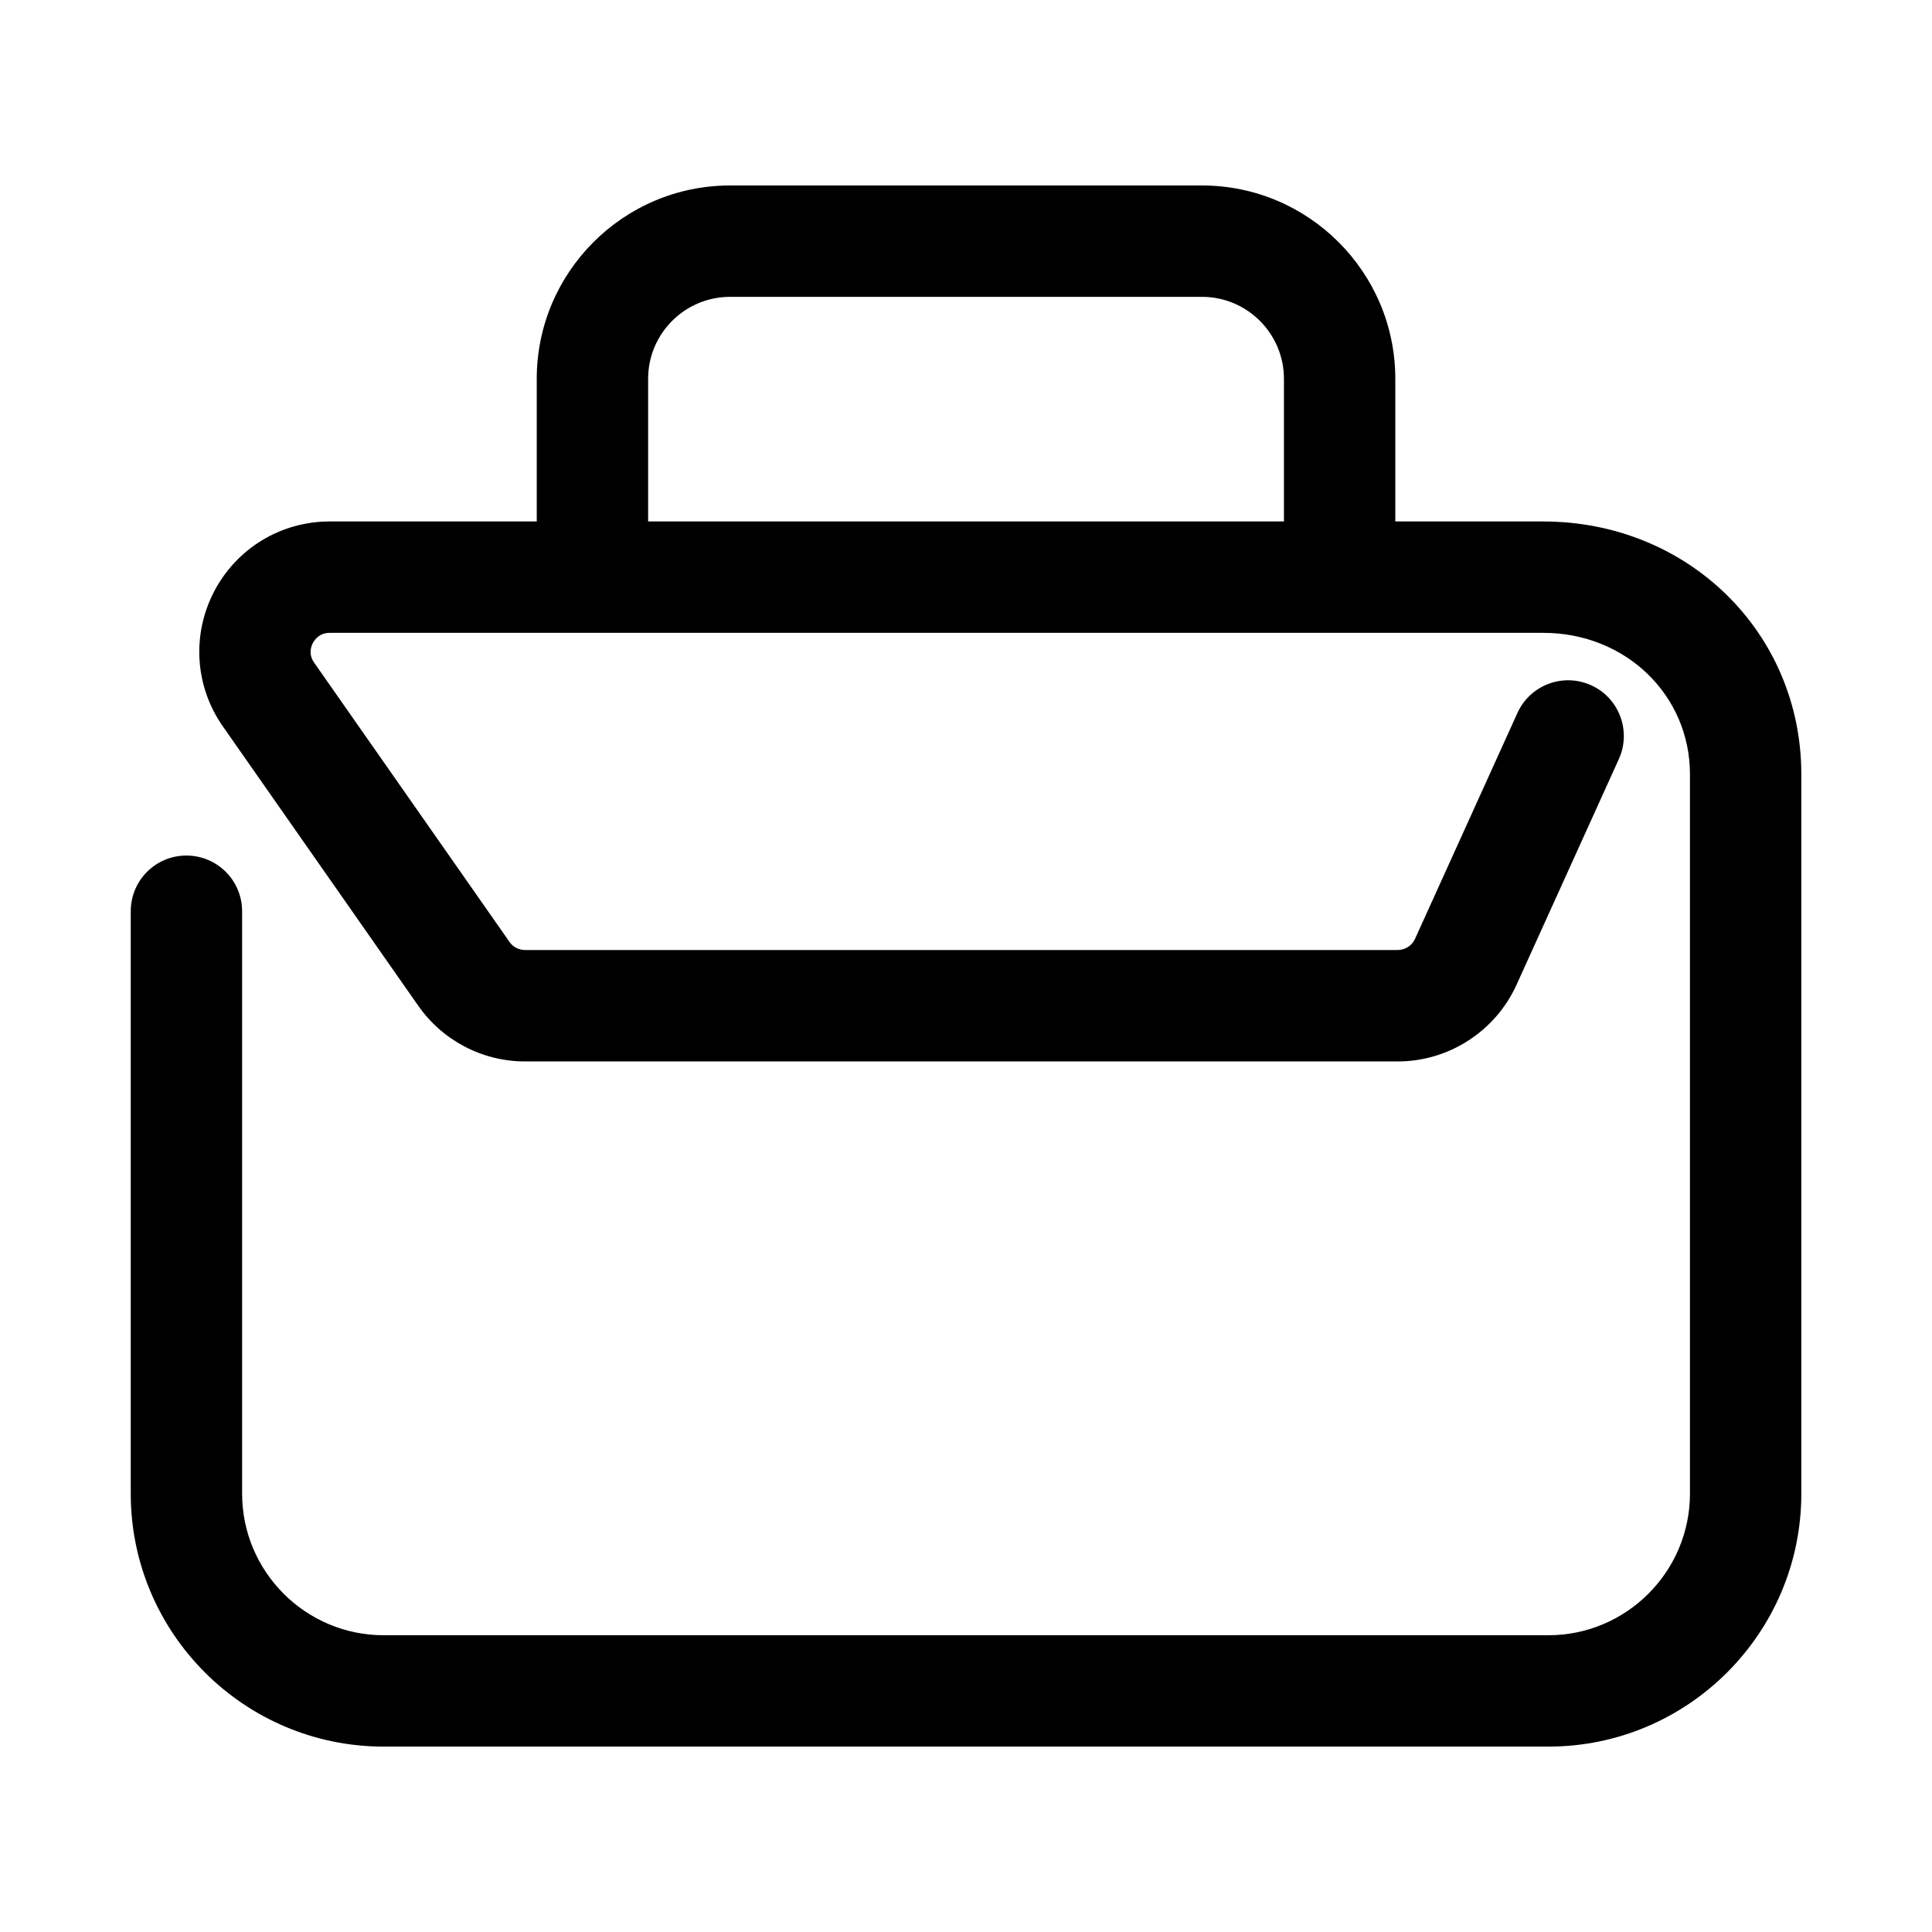
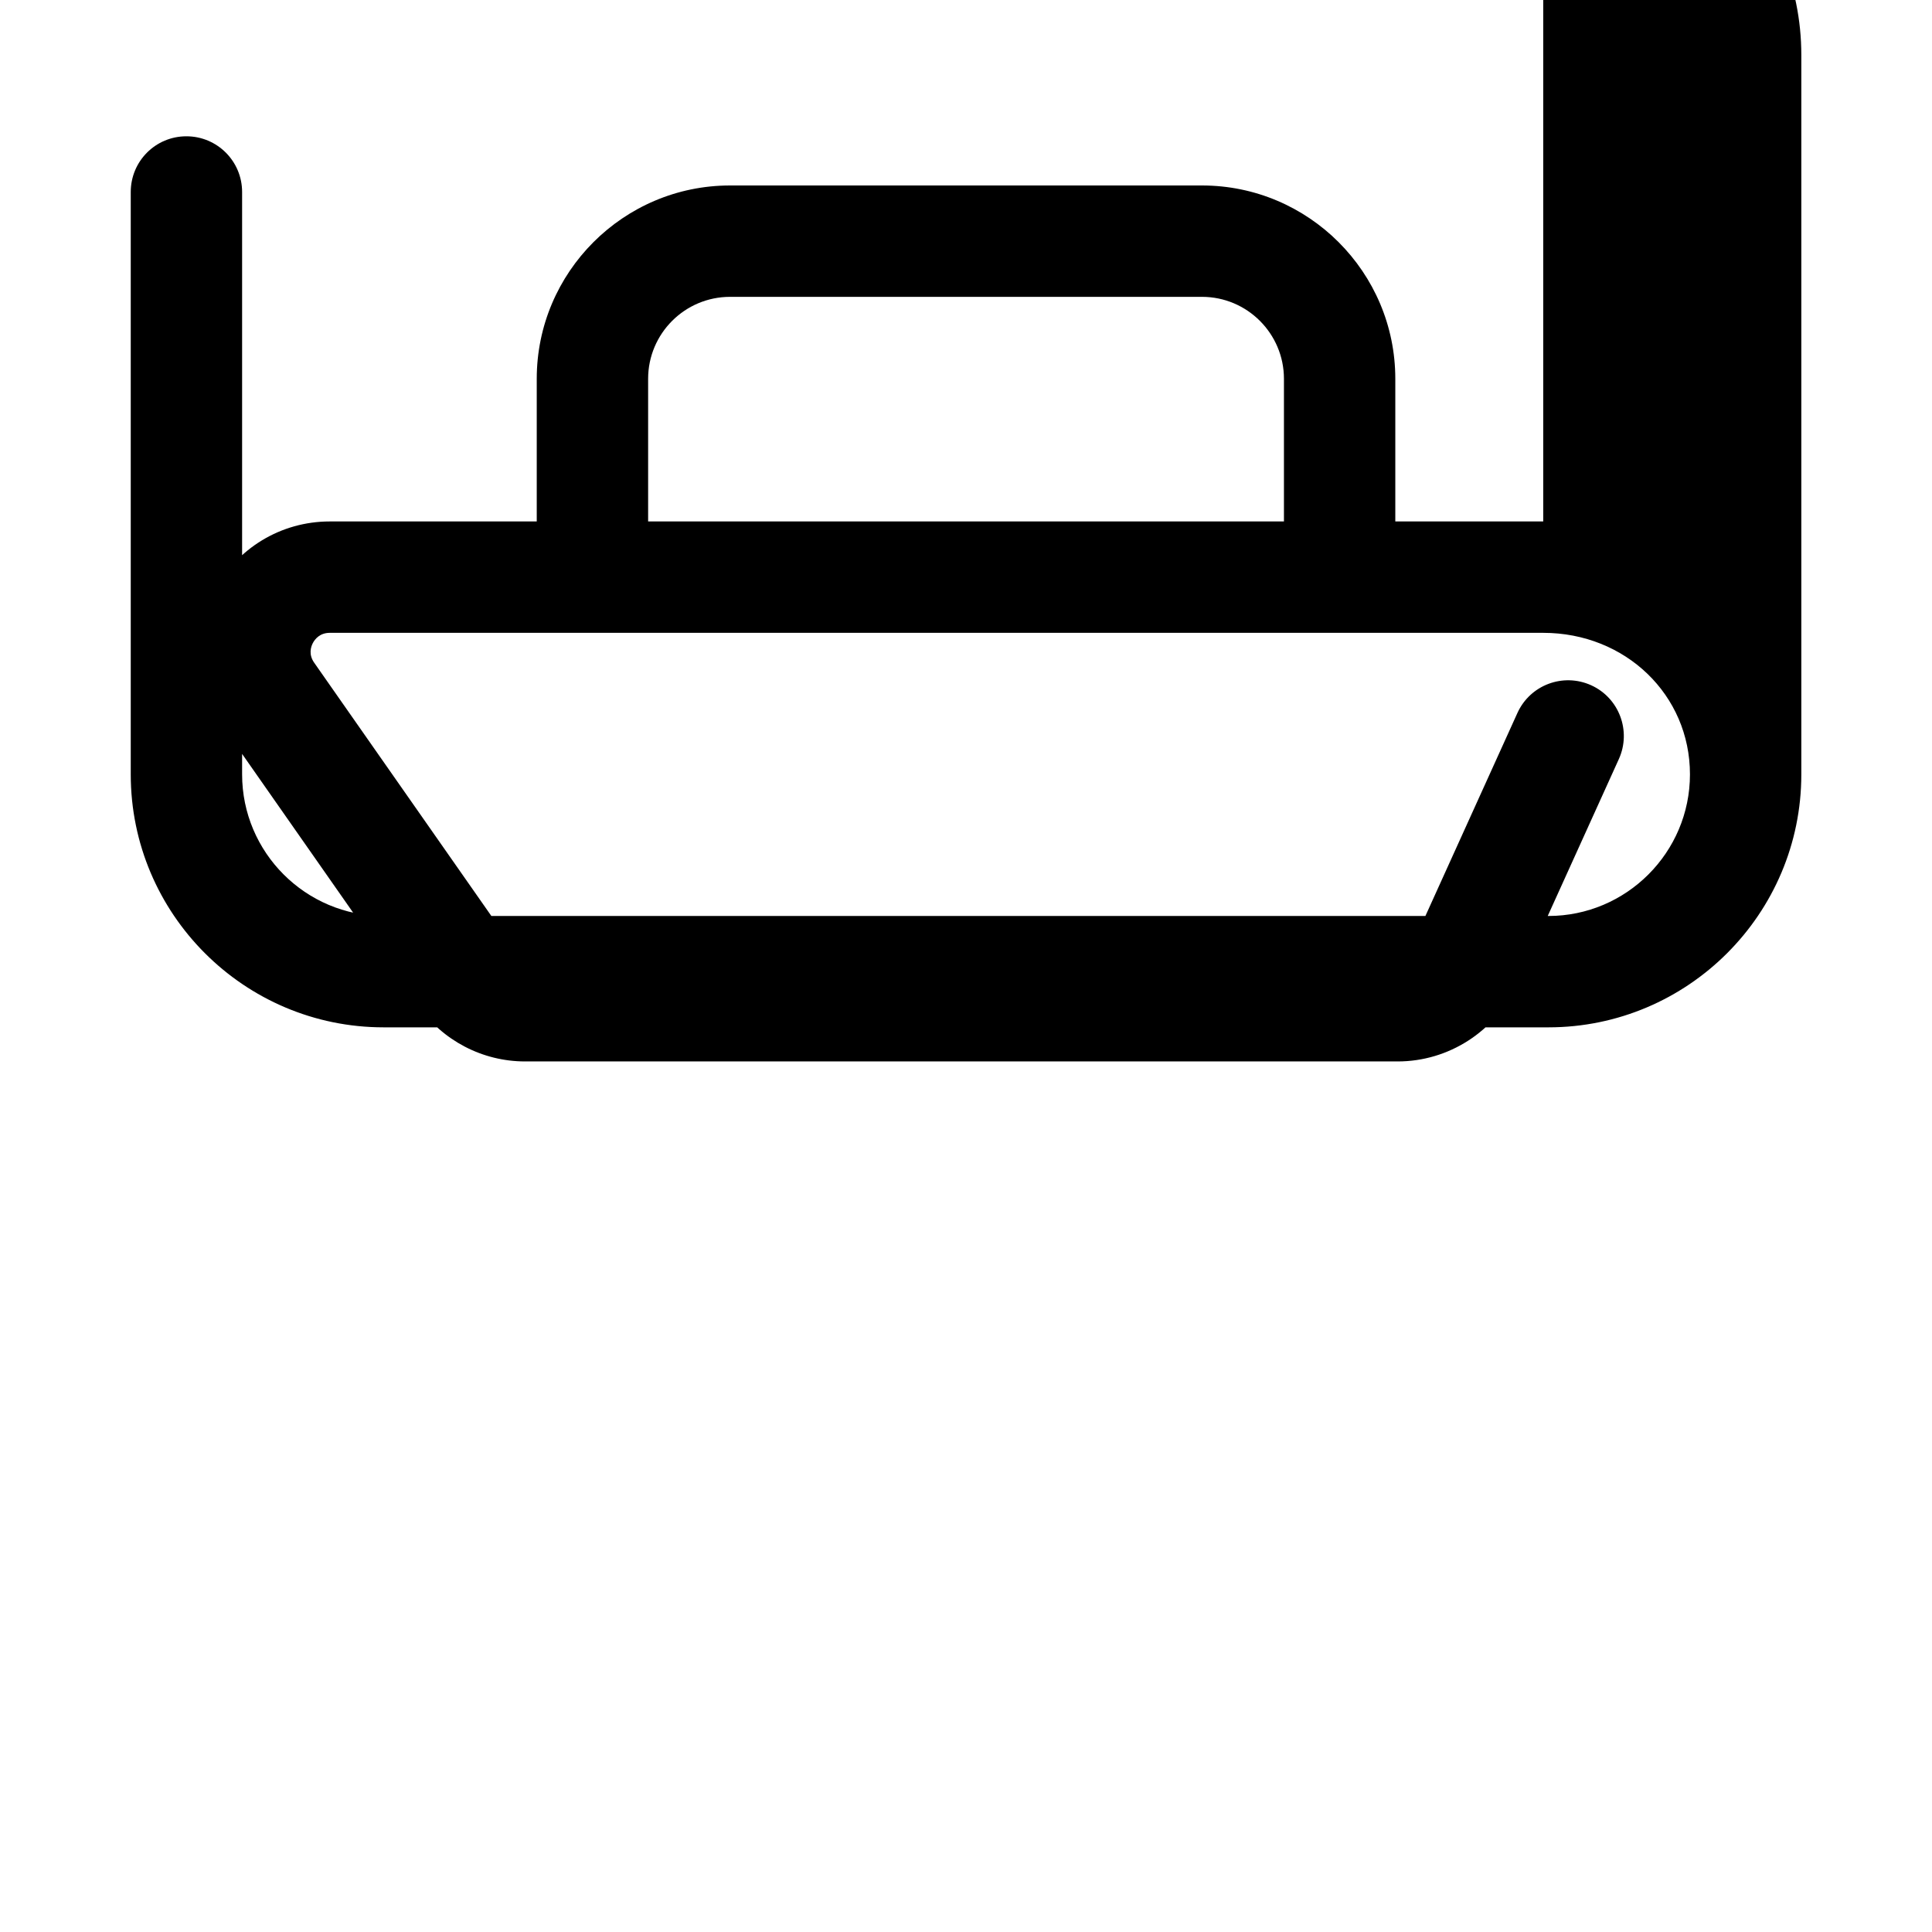
<svg xmlns="http://www.w3.org/2000/svg" fill="#000000" width="800px" height="800px" version="1.1" viewBox="144 144 512 512">
-   <path d="m315.76 282.19v-37.805c0-11.977 9.727-21.719 21.719-21.719h125.06c11.977 0 21.719 9.746 21.719 21.719v37.805h-168.5zm237.21 0h-39.199v-37.805c0-28.246-22.984-51.234-51.234-51.234h-125.06c-28.246 0-51.234 22.984-51.234 51.234v37.805h-54.859c-12.941 0-24.676 7.121-30.648 18.578-5.969 11.473-5.078 25.18 2.344 35.762l51.754 73.996c6.453 9.242 17.035 14.766 28.32 14.766h231.25c13.52 0 25.867-7.961 31.484-20.289l27.133-59.859c3.348-7.418 0.074-16.18-7.344-19.543-7.457-3.367-16.18-0.074-19.543 7.344l-27.133 59.859c-0.816 1.805-2.621 2.957-4.594 2.957h-231.25c-1.637 0-3.199-0.781-4.129-2.137l-51.773-74.012c-1.523-2.176-0.875-4.184-0.352-5.188 0.539-1.023 1.84-2.715 4.481-2.715h321.59c21.812 0 38.883 16.457 38.883 37.508v190.61c0 20.68-16.848 37.527-37.508 37.527h-308.68c-20.68 0-37.508-16.848-37.508-37.527v-154.33c0-8.164-6.602-14.766-14.766-14.766-8.164 0-14.746 6.602-14.746 14.766v154.33c0 36.969 30.051 67.039 67.02 67.039h308.68c36.949 0 67.02-30.07 67.02-67.039v-190.61c0-37.582-30.051-67.02-68.398-67.02z" />
+   <path d="m315.76 282.19v-37.805c0-11.977 9.727-21.719 21.719-21.719h125.06c11.977 0 21.719 9.746 21.719 21.719v37.805h-168.5zm237.21 0h-39.199v-37.805c0-28.246-22.984-51.234-51.234-51.234h-125.06c-28.246 0-51.234 22.984-51.234 51.234v37.805h-54.859c-12.941 0-24.676 7.121-30.648 18.578-5.969 11.473-5.078 25.18 2.344 35.762l51.754 73.996c6.453 9.242 17.035 14.766 28.32 14.766h231.25c13.52 0 25.867-7.961 31.484-20.289l27.133-59.859c3.348-7.418 0.074-16.18-7.344-19.543-7.457-3.367-16.18-0.074-19.543 7.344l-27.133 59.859c-0.816 1.805-2.621 2.957-4.594 2.957h-231.25c-1.637 0-3.199-0.781-4.129-2.137l-51.773-74.012c-1.523-2.176-0.875-4.184-0.352-5.188 0.539-1.023 1.84-2.715 4.481-2.715h321.59c21.812 0 38.883 16.457 38.883 37.508c0 20.68-16.848 37.527-37.508 37.527h-308.68c-20.68 0-37.508-16.848-37.508-37.527v-154.33c0-8.164-6.602-14.766-14.766-14.766-8.164 0-14.746 6.602-14.746 14.766v154.33c0 36.969 30.051 67.039 67.02 67.039h308.68c36.949 0 67.02-30.07 67.02-67.039v-190.61c0-37.582-30.051-67.02-68.398-67.02z" />
</svg>